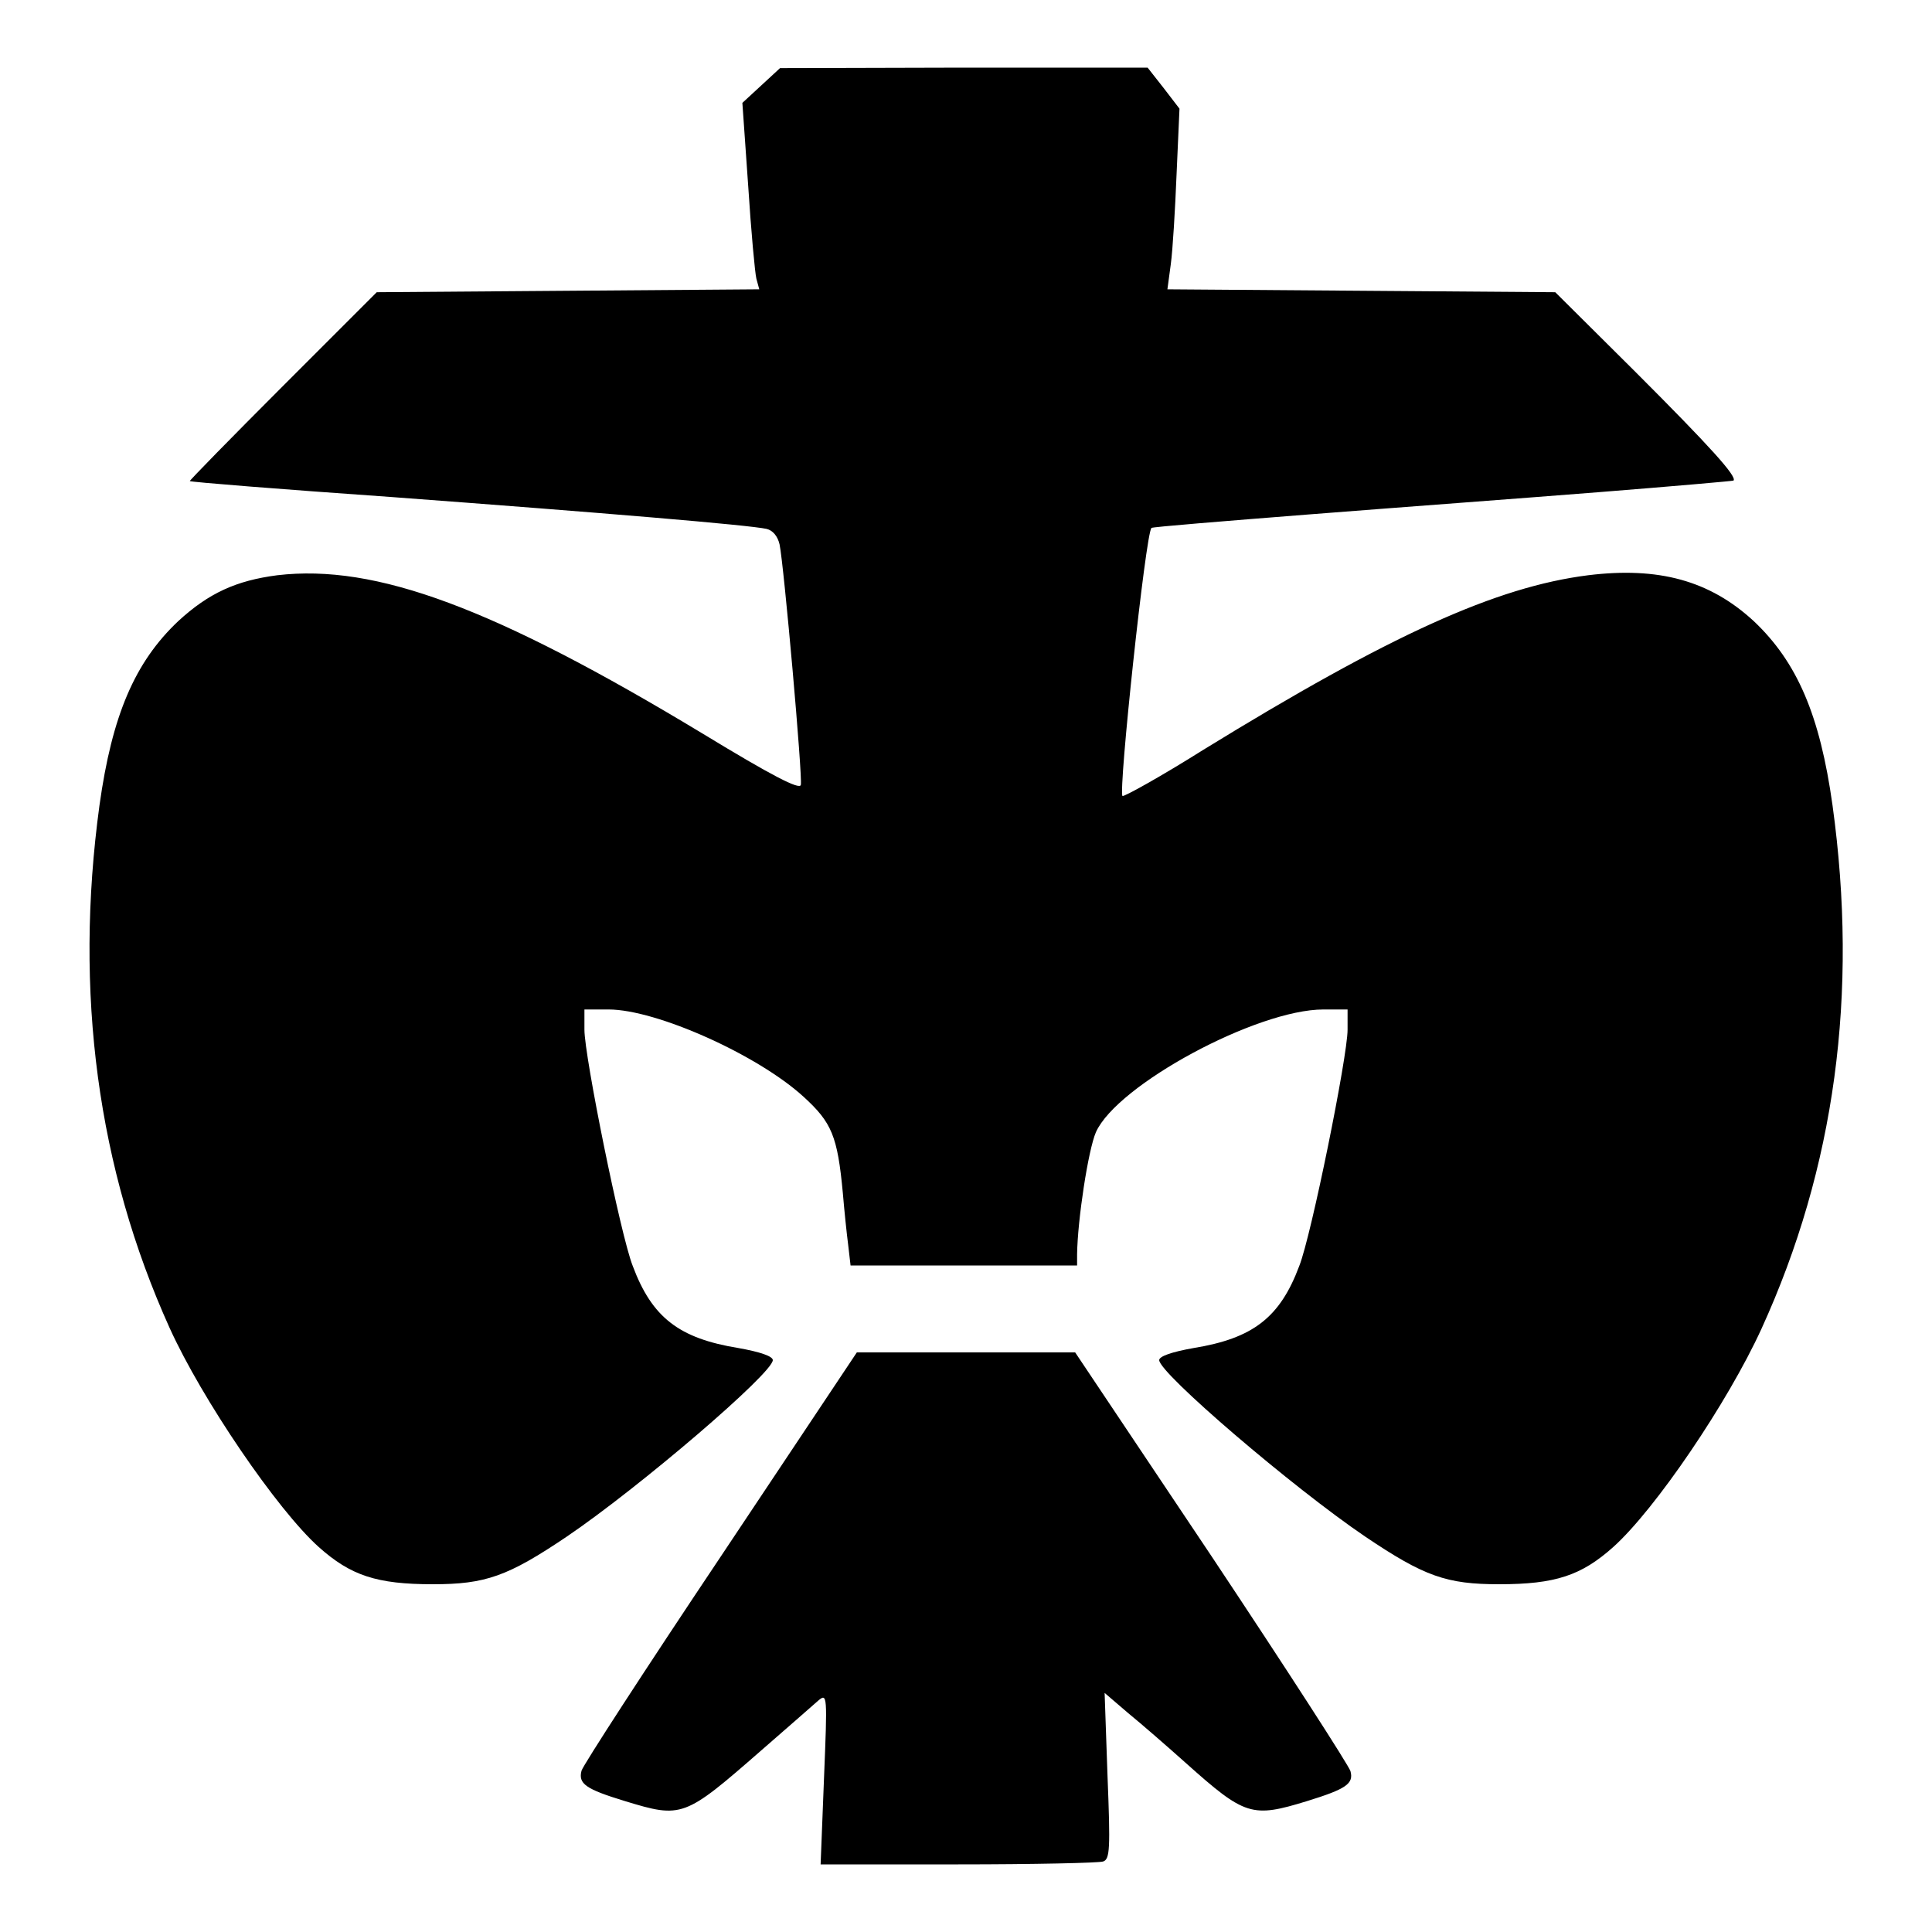
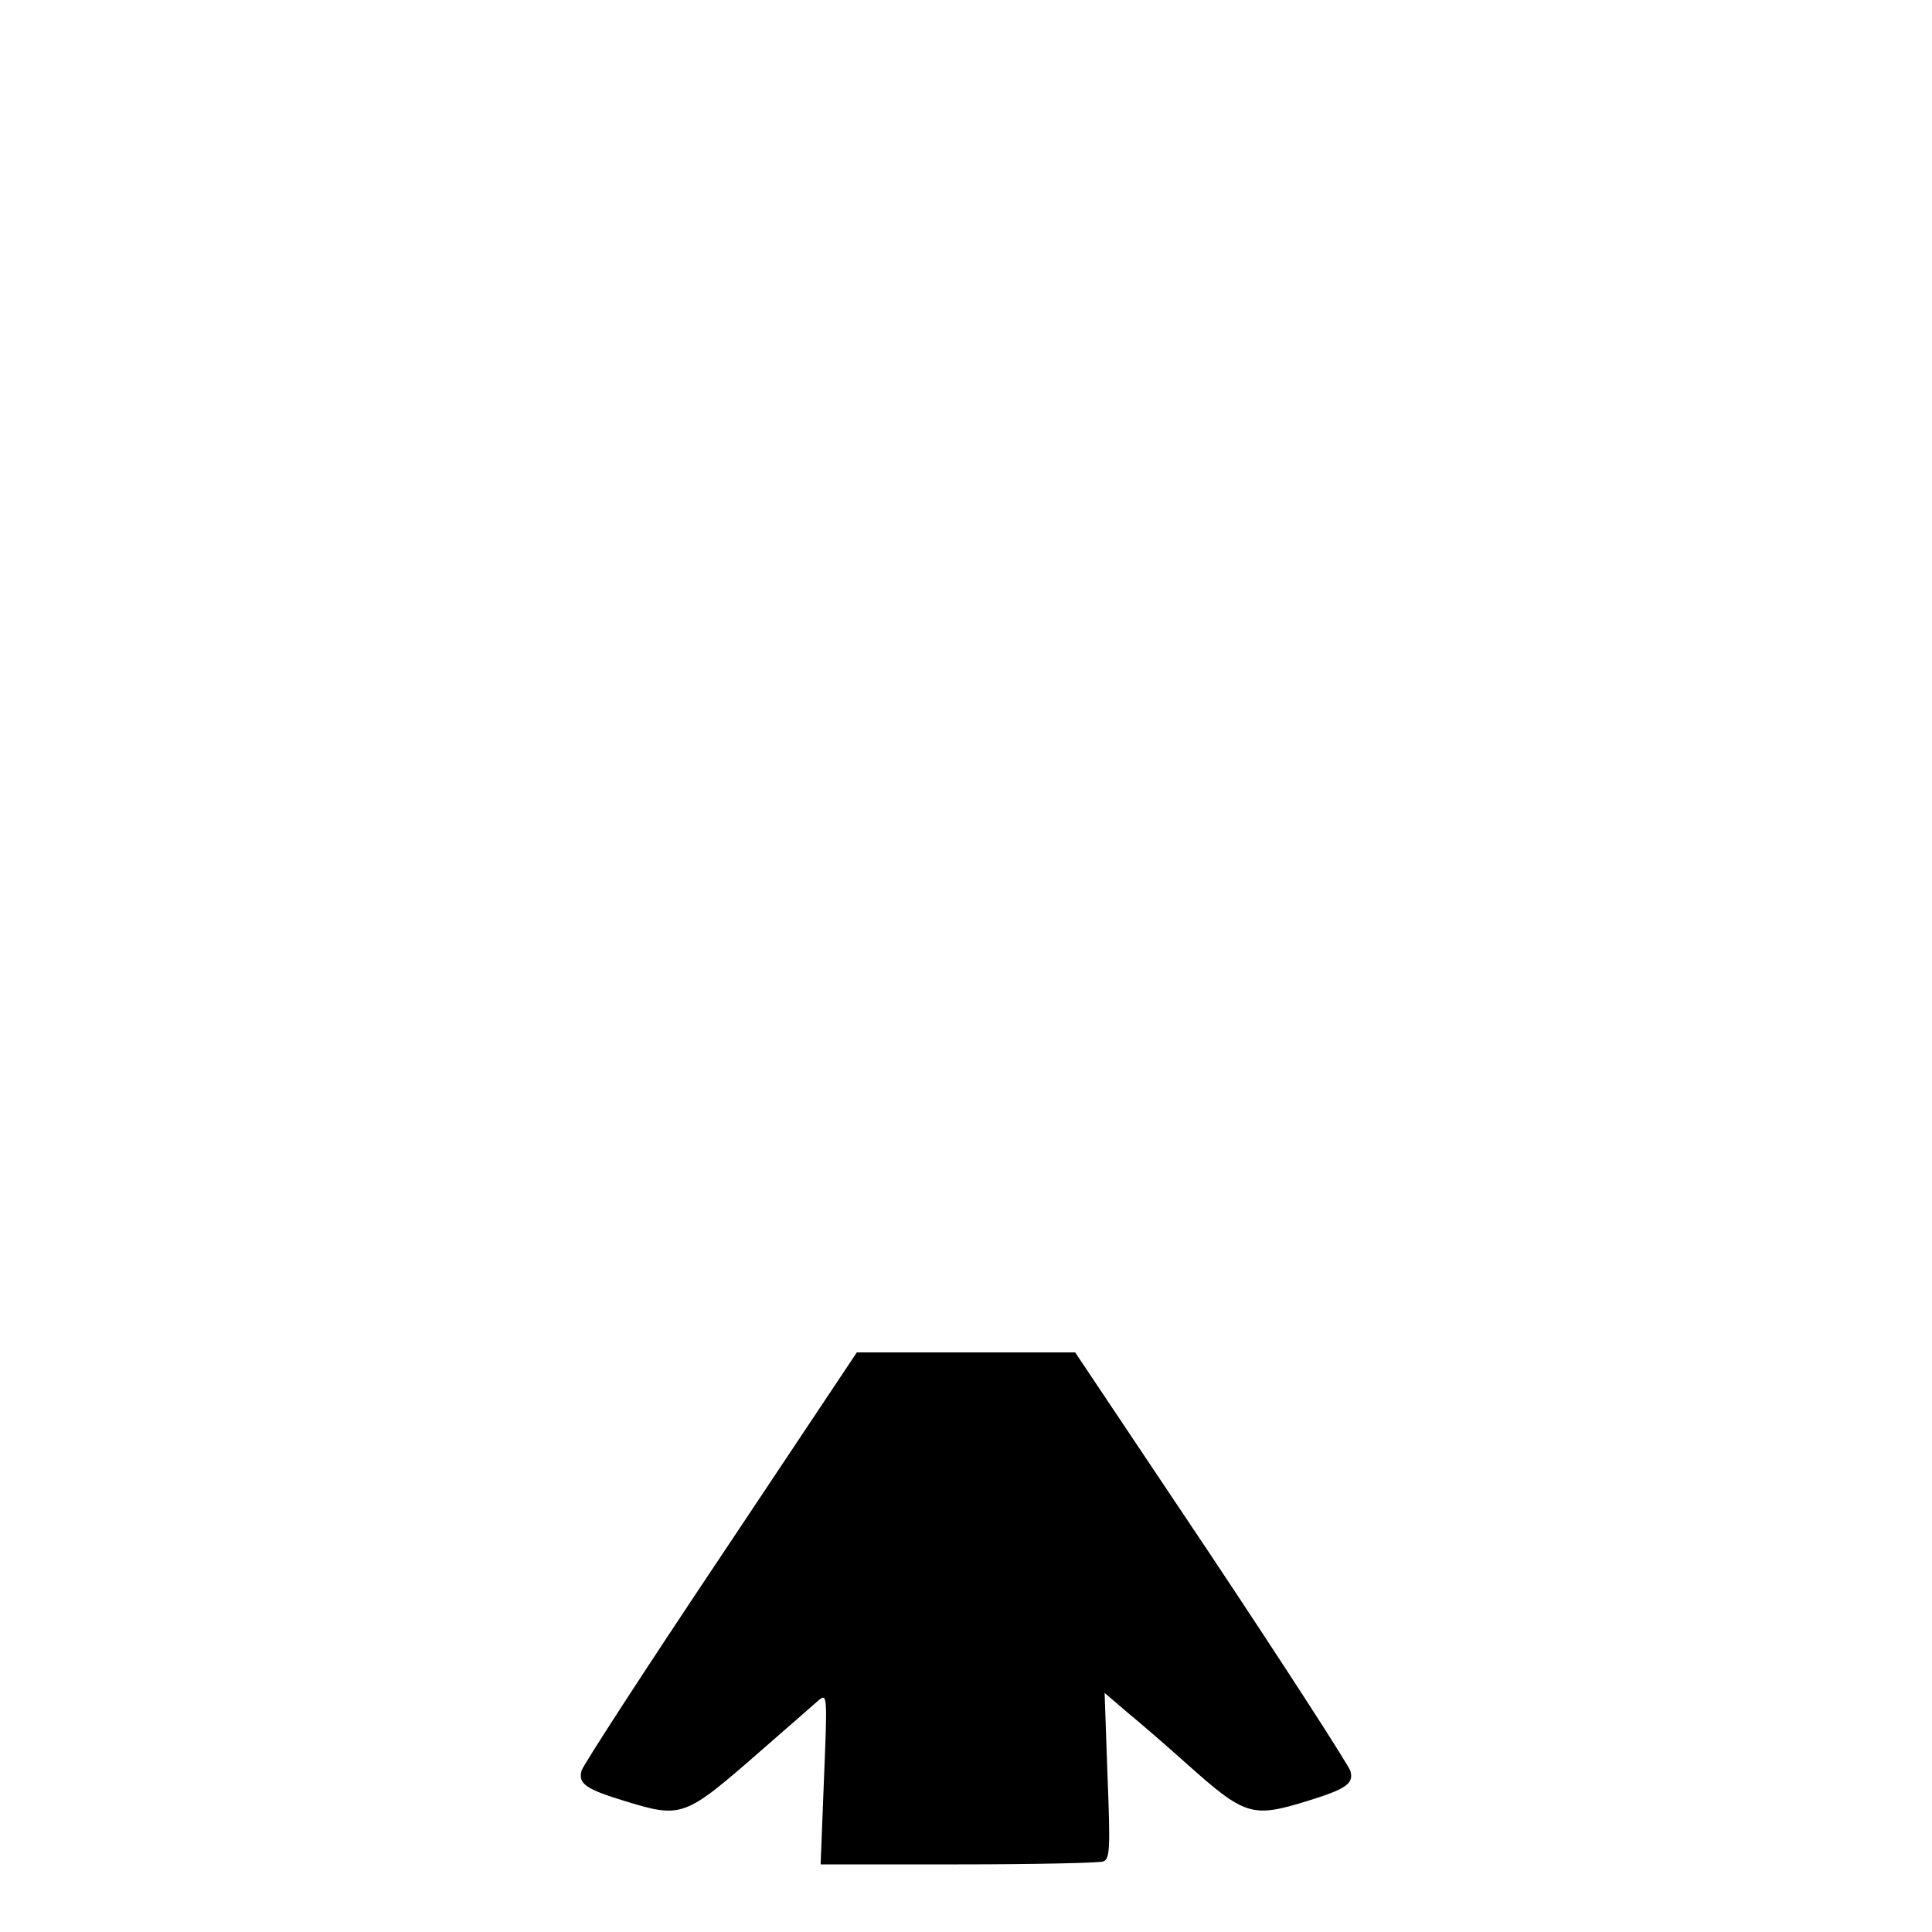
<svg xmlns="http://www.w3.org/2000/svg" version="1.0" width="300pt" height="300pt" viewBox="0 0 400 400" preserveAspectRatio="xMidYMid meet">
  <g transform="translate(0,400) scale(0.1,-0.1)" fill="#000000" stroke="none">
-     <path d="M1576 3823 l-39 -36 12 -171 c6 -94 14 -181 17 -193 l6 -22 -396 -3 -396 -3 -195 -195 c-107 -107 -193 -195 -192 -196 1 -2 189 -17 417 -33 443 -33 741 -58 777 -66 13 -3 23 -15 27 -32 9 -43 48 -482 44 -498 -2 -11 -60 19 -203 106 -432 261 -677 352 -881 328 -85 -11 -142 -37 -205 -95 -90 -85 -137 -195 -163 -381 -53 -388 -4 -752 145 -1082 67 -148 223 -377 309 -454 66 -59 120 -77 236 -77 109 0 155 16 278 99 149 101 426 338 426 365 0 8 -26 17 -71 25 -123 20 -179 63 -219 170 -25 63 -100 434 -100 489 l0 42 50 0 c99 0 309 -94 404 -181 58 -53 70 -81 81 -199 3 -36 8 -84 11 -107 l5 -43 235 0 234 0 0 23 c1 72 23 216 39 253 44 98 333 254 471 254 l50 0 0 -42 c0 -55 -75 -426 -100 -489 -40 -107 -96 -150 -219 -170 -45 -8 -71 -17 -71 -25 0 -27 277 -264 426 -365 123 -83 169 -99 278 -99 116 0 170 18 236 77 87 78 237 299 307 452 152 333 201 693 147 1084 -26 186 -73 296 -163 381 -91 84 -197 113 -343 95 -190 -24 -409 -123 -796 -361 -89 -56 -165 -98 -168 -96 -9 9 48 544 60 555 1 2 149 14 327 28 178 14 448 34 599 46 151 12 277 23 279 24 8 8 -48 70 -203 225 l-166 165 -401 3 -402 3 7 52 c4 29 9 113 12 187 l6 135 -33 43 -33 42 -381 0 -380 -1 -39 -36z" />
    <path d="M1492 777 c-156 -233 -285 -432 -288 -443 -7 -27 8 -38 90 -63 118 -36 123 -34 281 104 55 48 109 95 119 104 19 16 19 12 12 -161 l-7 -178 285 0 c156 0 292 3 300 6 14 5 15 26 9 177 l-6 172 49 -42 c27 -22 81 -69 119 -103 123 -110 137 -114 251 -79 81 25 97 36 90 62 -3 11 -132 211 -287 444 l-283 423 -226 0 -226 0 -282 -423z" />
  </g>
</svg>